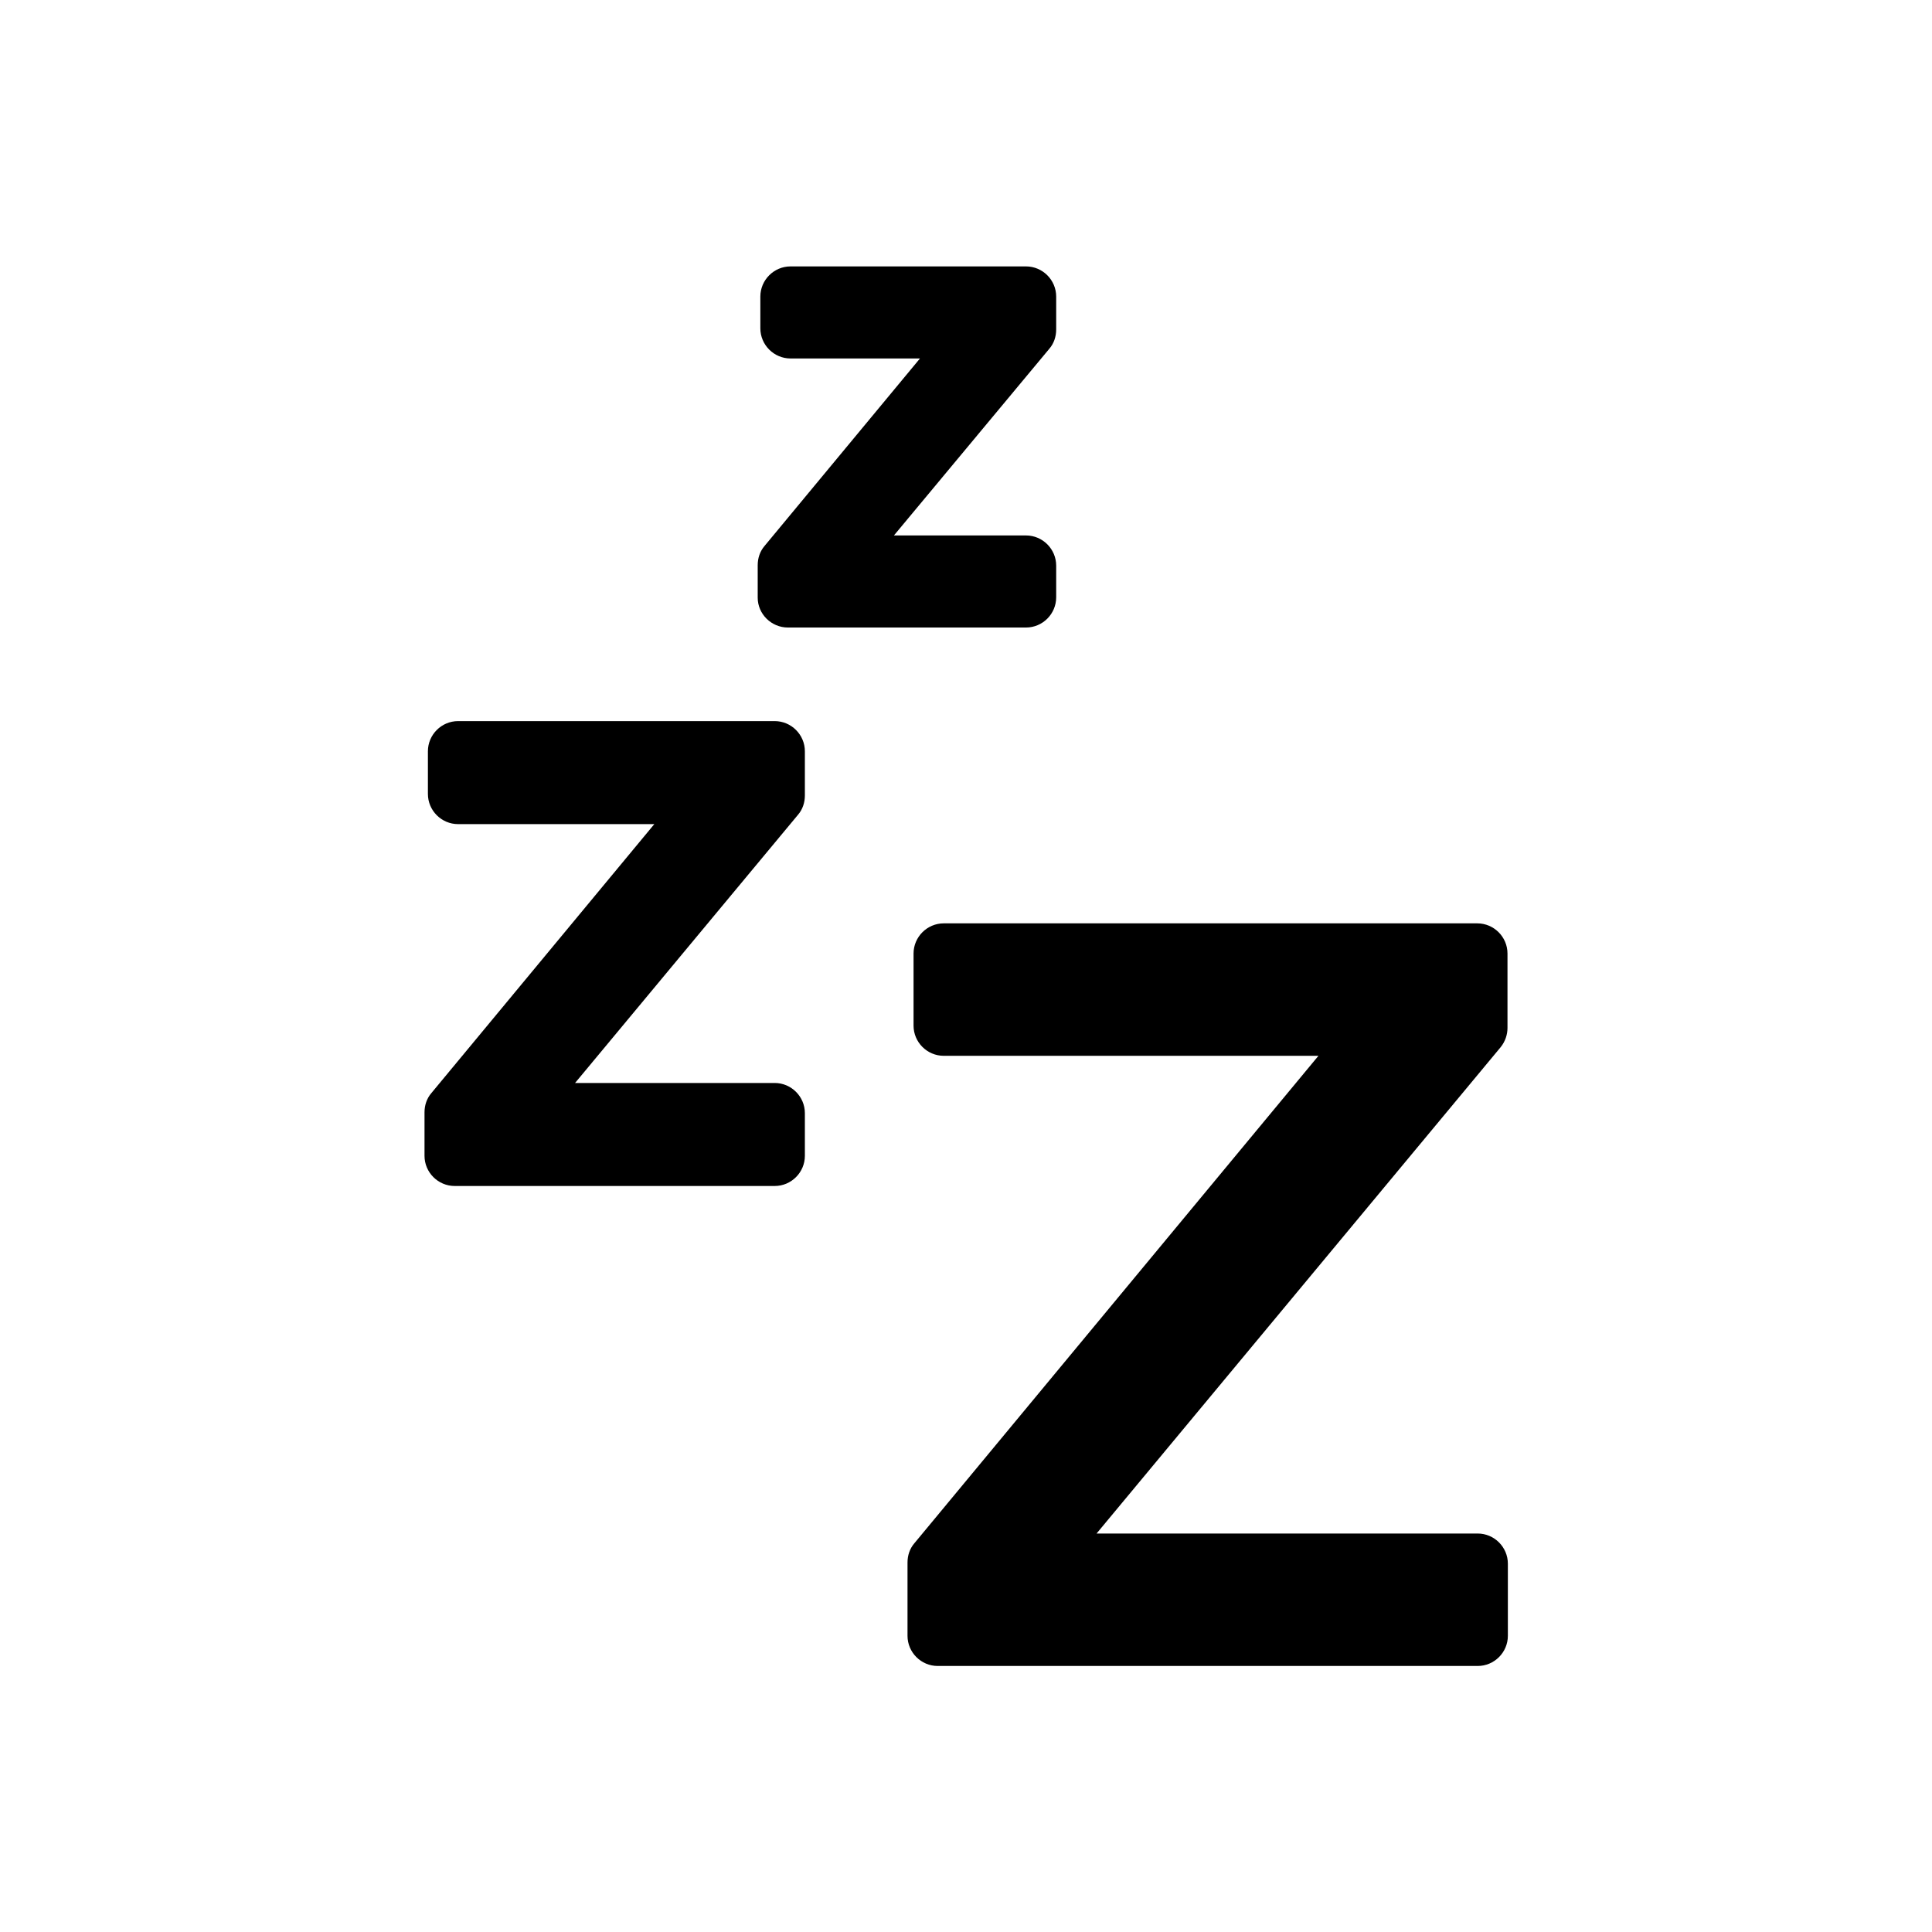
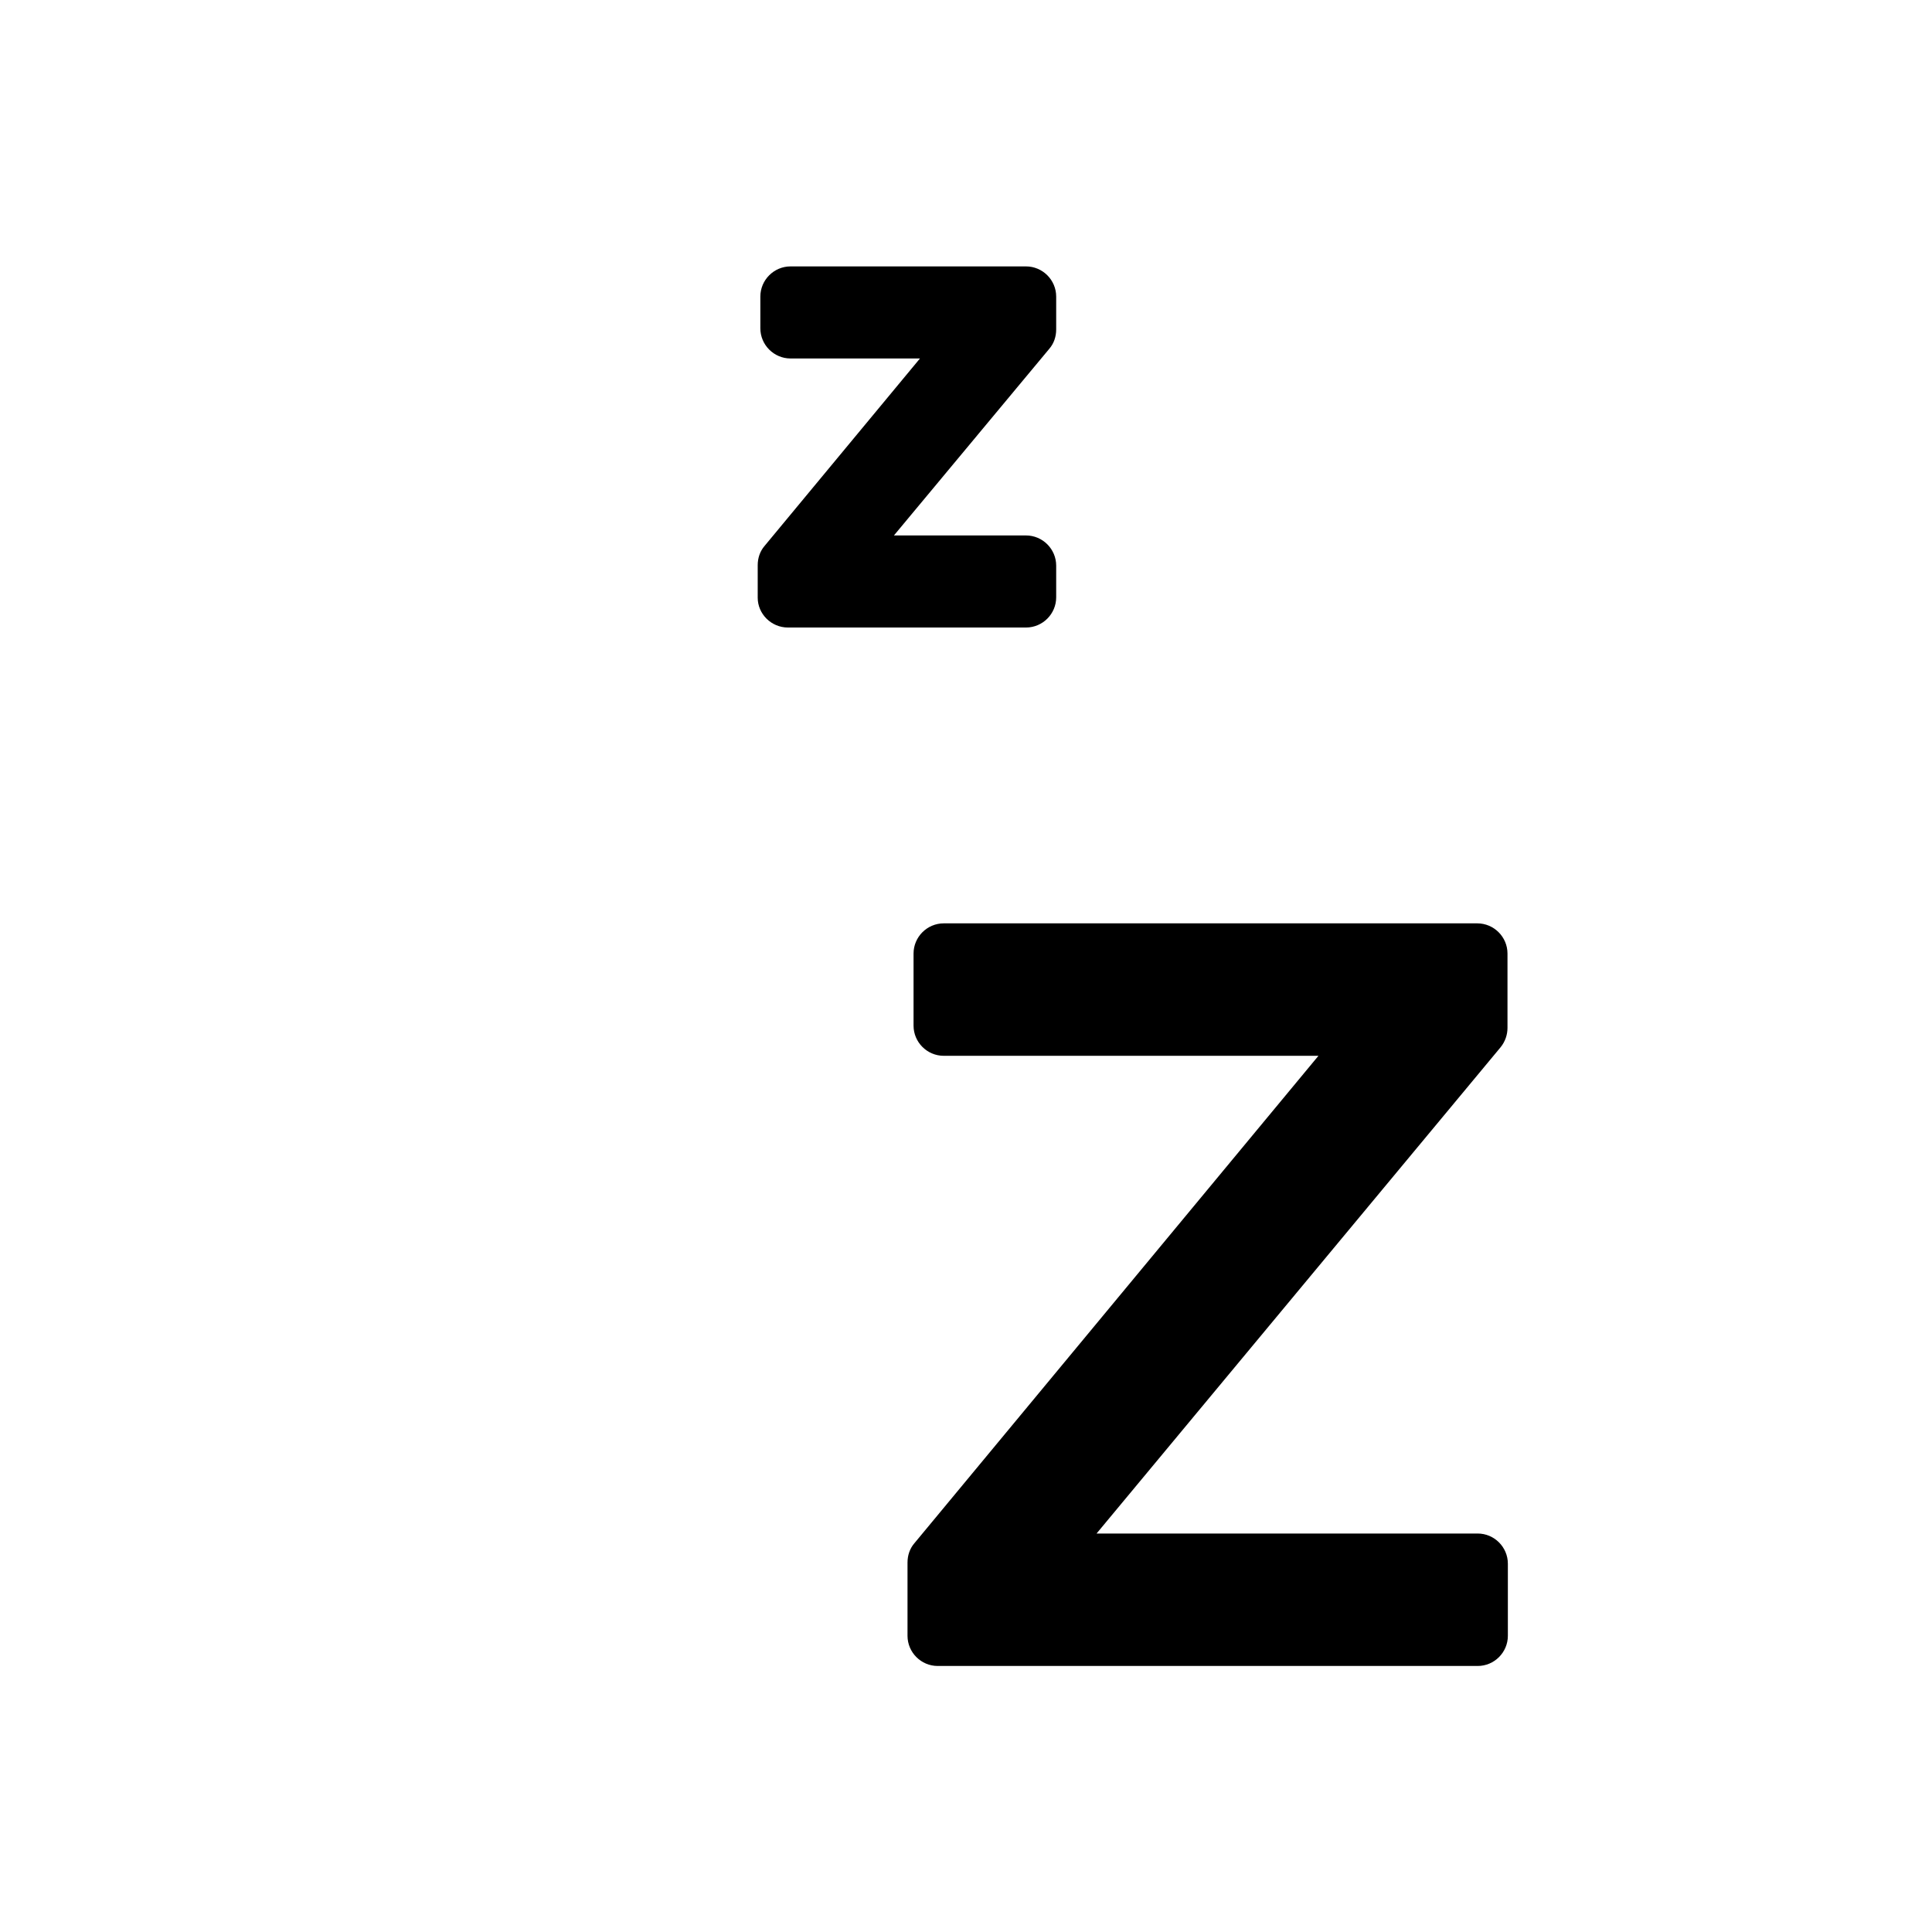
<svg xmlns="http://www.w3.org/2000/svg" version="1.1" x="0px" y="0px" viewBox="0 0 512 512" style="enable-background:new 0 0 512 512;" xml:space="preserve">
  <style type="text/css">
	.st0{fill:#D5B56E;}
	.st1{fill:none;stroke:#000000;stroke-width:8;stroke-linecap:round;stroke-linejoin:round;stroke-miterlimit:10;}
	.st2{stroke:#000000;stroke-width:8;stroke-linecap:round;stroke-linejoin:round;stroke-miterlimit:10;}
</style>
  <g id="Layer_1">
</g>
  <g id="Ersatz">
    <g>
      <path d="M399.5,272.4v-19.7c0-4.4-3.6-8-8-8H250.1c-4.4,0-8,3.6-8,8v19.1c0,4.4,3.6,8,8,8h99.3L242.3,409    c-1.2,1.4-1.8,3.2-1.8,5.1v19.4c0,4.4,3.6,8,8,8h143.1c4.4,0,8-3.6,8-8v-19.1c0-4.4-3.6-8-8-8H290.6l107.1-128.9    C398.9,276,399.5,274.2,399.5,272.4z" />
-       <path d="M205.3,191.1h-83.9c-4.4,0-8,3.6-8,8v11.3c0,4.4,3.6,8,8,8h52l-59.1,71.3c-1.2,1.4-1.8,3.2-1.8,5.1v11.5c0,4.4,3.6,8,8,8    h84.8c4.4,0,8-3.6,8-8V295c0-4.4-3.6-8-8-8h-52.9l59.1-71.1c1.2-1.4,1.8-3.2,1.8-5.1v-11.7C213.3,194.7,209.7,191.1,205.3,191.1z" />
      <path d="M208.8,166.3h63.1c4.4,0,8-3.6,8-8v-8.4c0-4.4-3.6-8-8-8h-35l41.2-49.5c1.2-1.4,1.8-3.2,1.8-5.1v-8.7c0-4.4-3.6-8-8-8    h-62.4c-4.4,0-8,3.6-8,8v8.4c0,4.4,3.6,8,8,8h34.3l-41.2,49.7c-1.2,1.4-1.8,3.2-1.8,5.1v8.6C200.8,162.7,204.4,166.3,208.8,166.3z    " />
    </g>
  </g>
</svg>